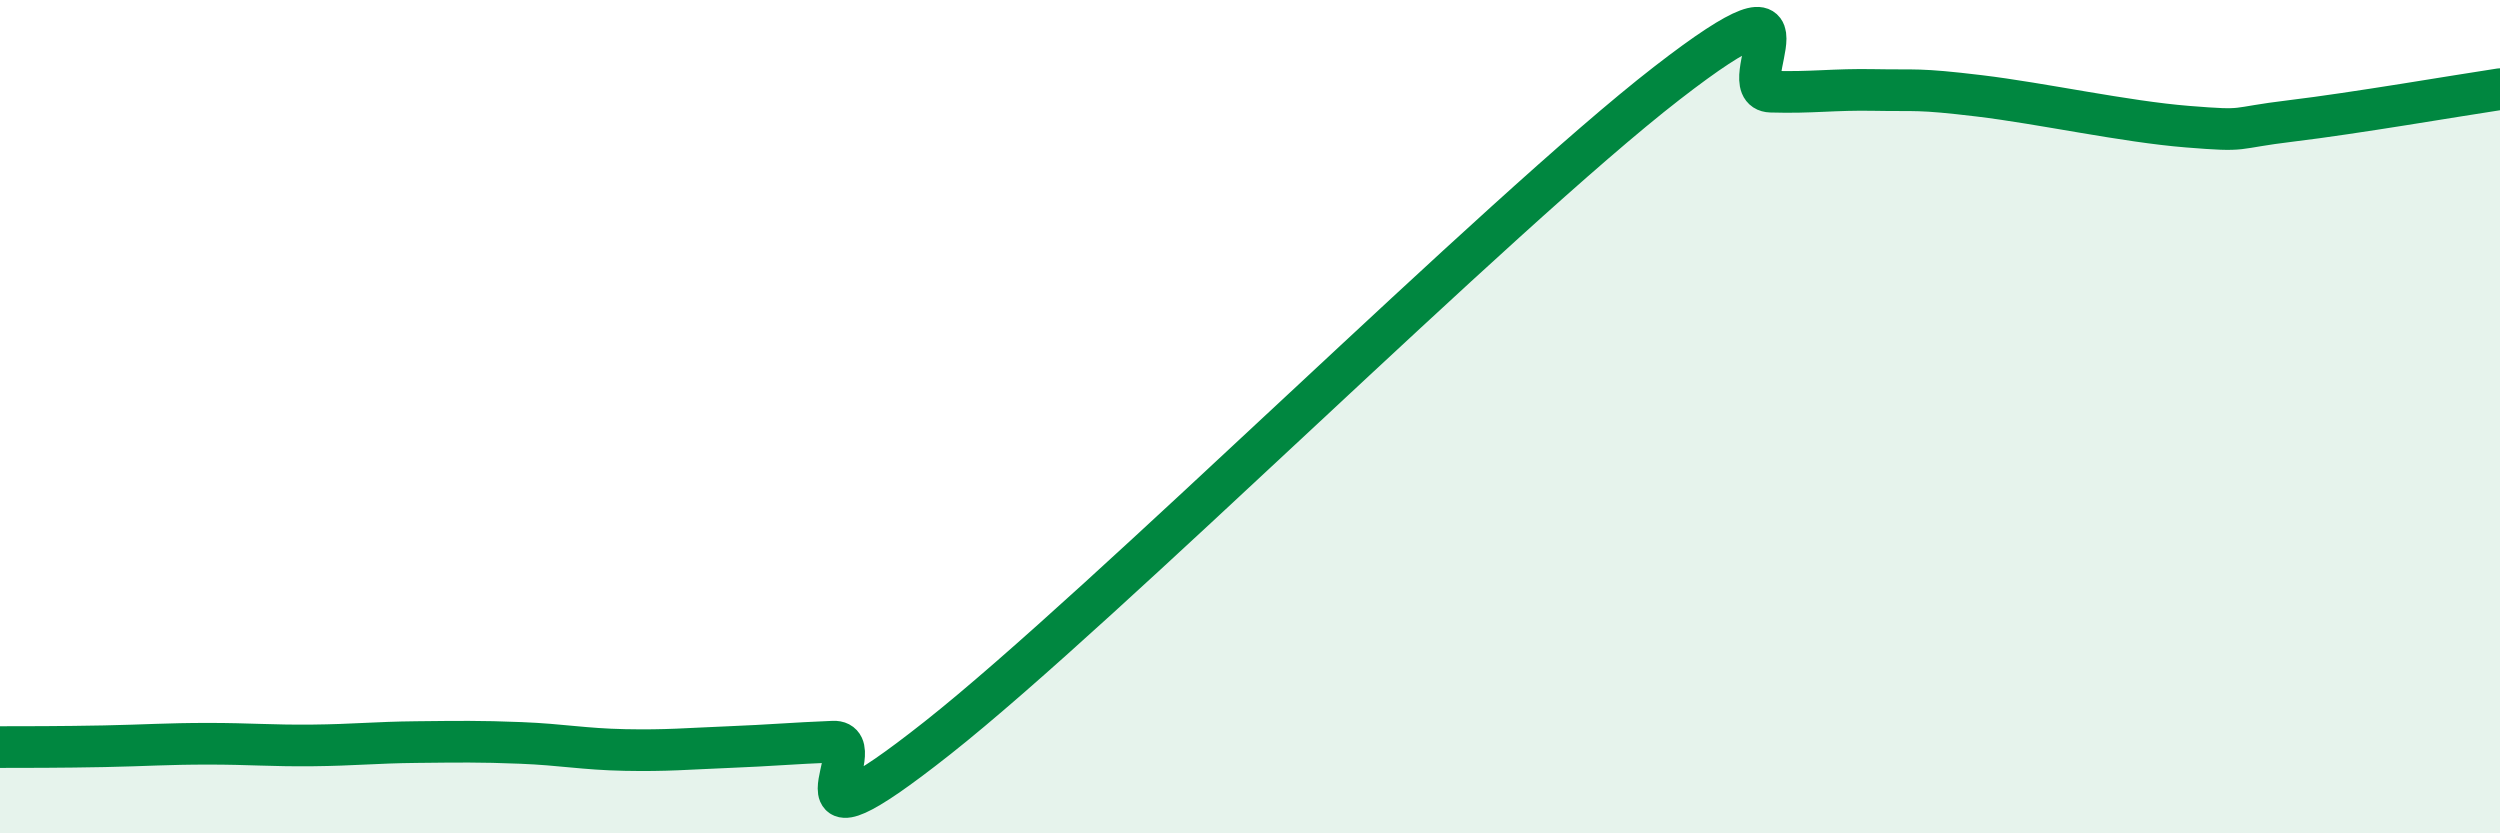
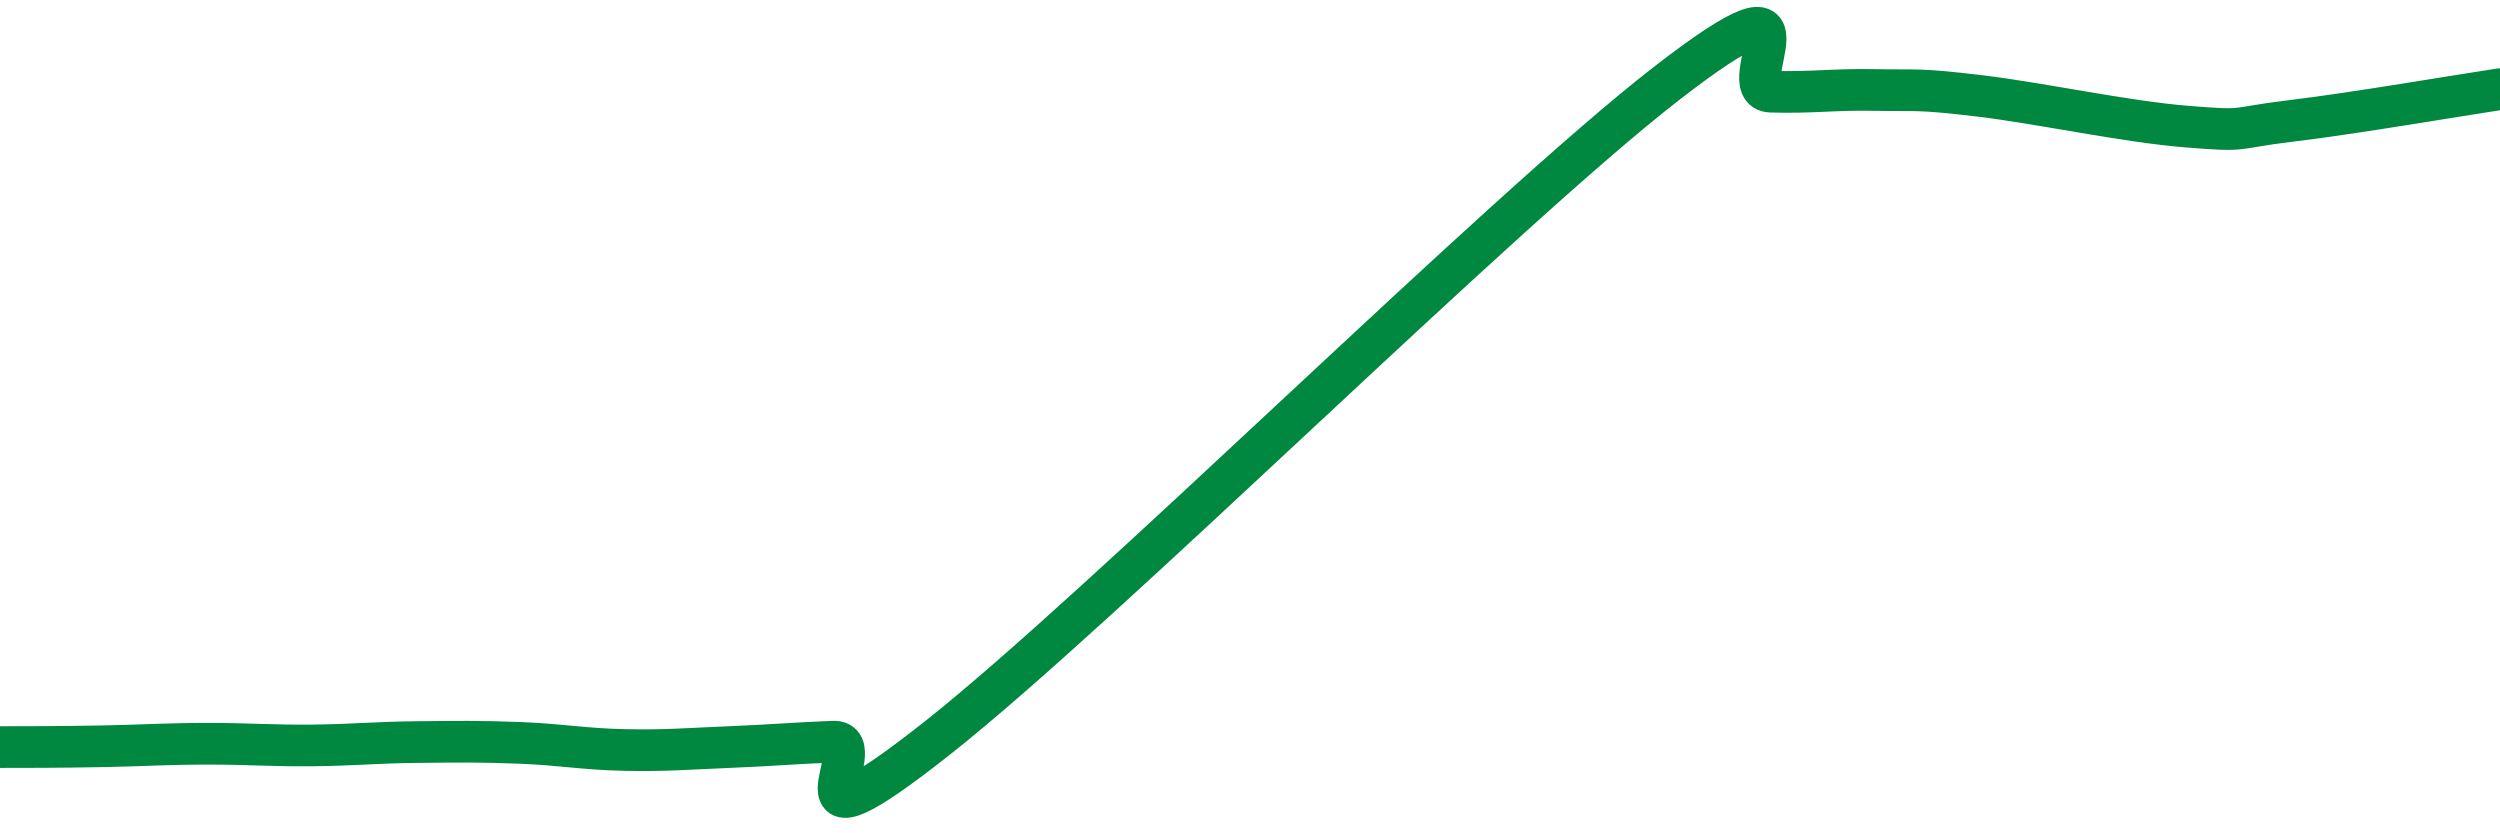
<svg xmlns="http://www.w3.org/2000/svg" width="60" height="20" viewBox="0 0 60 20">
-   <path d="M 0,17.93 C 0.5,17.93 1.5,17.93 2.5,17.91 C 3.5,17.89 4,17.85 5,17.85 C 6,17.85 6.5,17.9 7.5,17.89 C 8.5,17.88 9,17.82 10,17.81 C 11,17.8 11.5,17.79 12.5,17.83 C 13.5,17.87 14,17.98 15,18 C 16,18.02 16.5,17.97 17.5,17.93 C 18.5,17.89 19,17.84 20,17.8 C 21,17.76 18.5,20.87 22.5,17.71 C 26.5,14.55 36,5.1 40,2 C 44,-1.1 41.5,2.17 42.5,2.2 C 43.5,2.23 44,2.14 45,2.16 C 46,2.18 46,2.12 47.5,2.3 C 49,2.48 51,2.92 52.5,3.04 C 54,3.16 53.5,3.08 55,2.9 C 56.5,2.72 59,2.29 60,2.14L60 20L0 20Z" fill="#008740" opacity="0.1" stroke-linecap="round" stroke-linejoin="round" />
  <path d="M 0,17.93 C 0.5,17.93 1.5,17.93 2.5,17.91 C 3.5,17.89 4,17.85 5,17.85 C 6,17.85 6.5,17.9 7.5,17.89 C 8.5,17.88 9,17.82 10,17.81 C 11,17.8 11.5,17.79 12.5,17.83 C 13.5,17.87 14,17.98 15,18 C 16,18.02 16.5,17.97 17.5,17.93 C 18.5,17.89 19,17.84 20,17.8 C 21,17.76 18.5,20.87 22.5,17.71 C 26.5,14.55 36,5.1 40,2 C 44,-1.1 41.5,2.17 42.5,2.2 C 43.5,2.23 44,2.14 45,2.16 C 46,2.18 46,2.12 47.5,2.3 C 49,2.48 51,2.92 52.5,3.04 C 54,3.16 53.5,3.08 55,2.9 C 56.5,2.72 59,2.29 60,2.14" stroke="#008740" stroke-width="1" fill="none" stroke-linecap="round" stroke-linejoin="round" />
</svg>